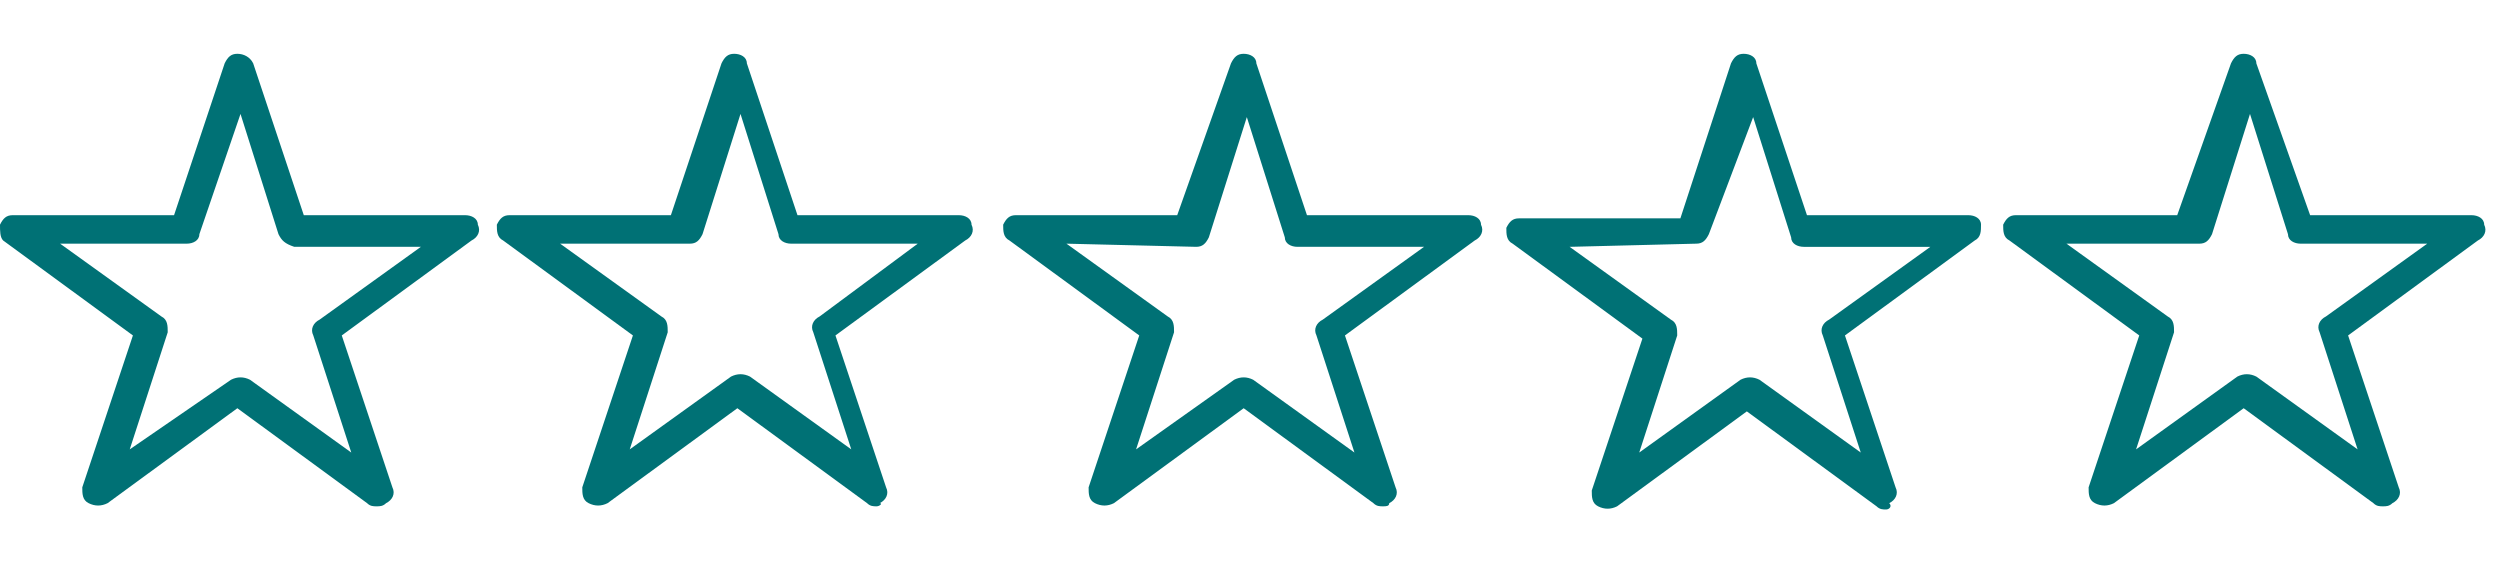
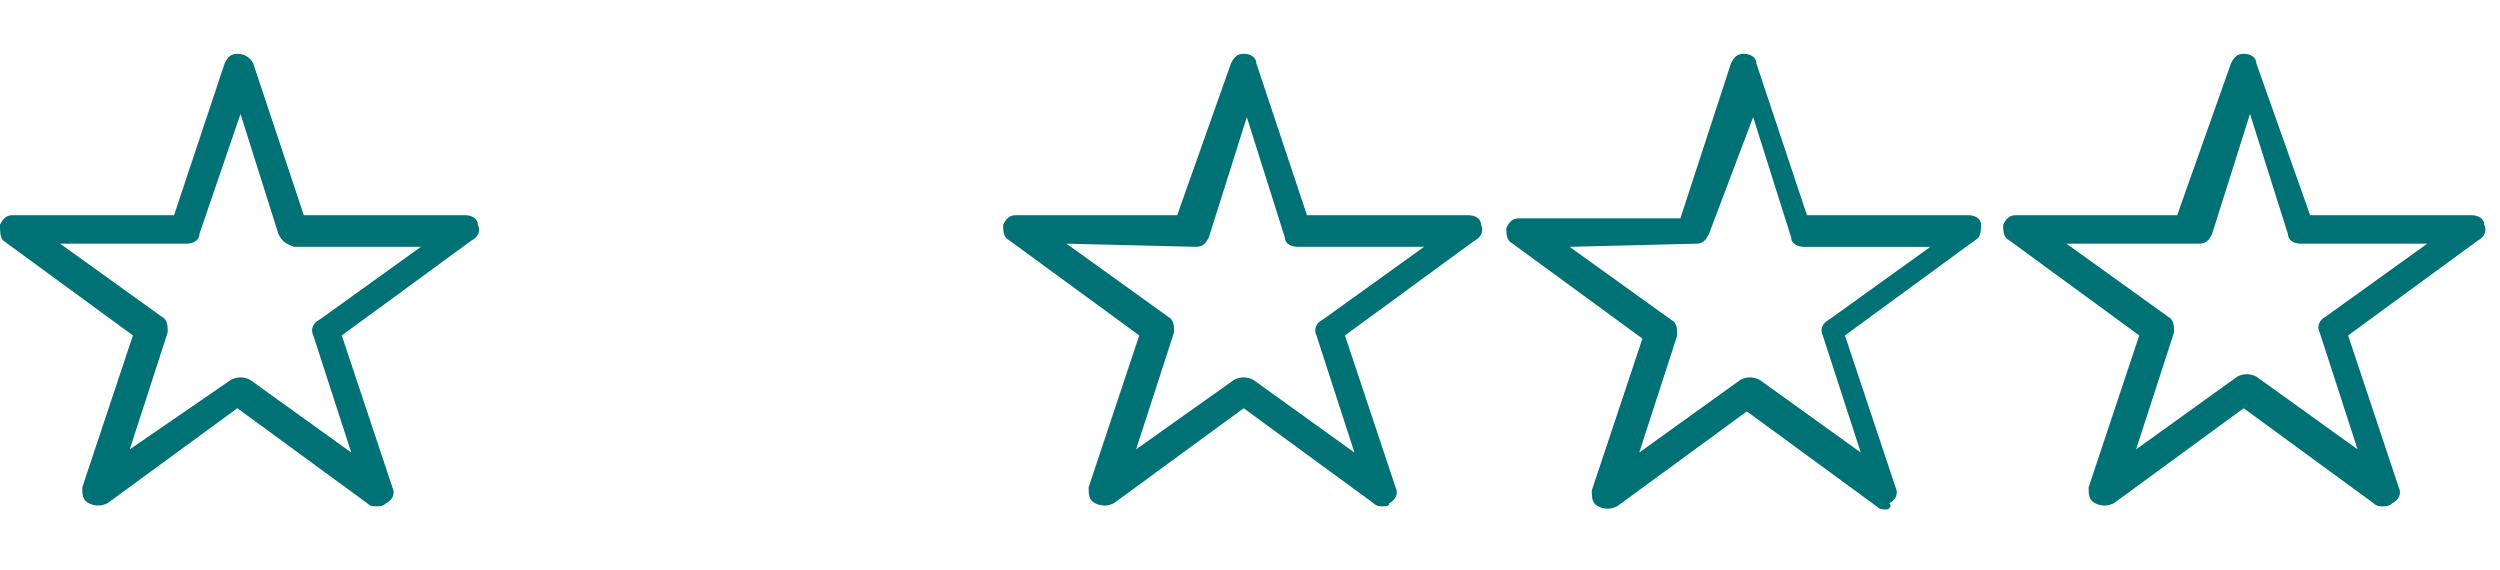
<svg xmlns="http://www.w3.org/2000/svg" aria-hidden="true" class="svg-icon stars-0" viewBox="0 0 79 18" width="79" height="18">
  <style type="text/css">
.star-color{fill:#007175;}  
.star-empty{display:inline;fill:#007175;}
.star-na{display:none;}
</style>
  <g id="empty" role="presentation">
    <path class="star-color" d="M11.9,16c-0.1,0-0.2,0-0.3-0.1l-4.1-3l-4.1,3c-0.2,0.1-0.4,0.1-0.6,0s-0.2-0.3-0.2-0.5l1.6-4.8l-4.1-3   C0,7.5,0,7.3,0,7.1c0.1-0.2,0.2-0.3,0.4-0.3l5.1,0L7.1,2c0.1-0.2,0.2-0.3,0.4-0.3S7.9,1.8,8,2l1.6,4.8l5.1,0c0.2,0,0.4,0.1,0.4,0.3   c0.1,0.2,0,0.4-0.2,0.5l-4.1,3l1.6,4.8c0.1,0.2,0,0.4-0.2,0.5C12.1,16,12,16,11.9,16L11.9,16z M1.9,7.7L5.1,10   c0.2,0.1,0.2,0.3,0.2,0.5l-1.2,3.7L7.3,12c0.2-0.1,0.4-0.1,0.6,0l3.2,2.3l-1.2-3.7c-0.1-0.2,0-0.4,0.2-0.5l3.2-2.3h-4   C9,7.7,8.9,7.6,8.8,7.4L7.6,3.6L6.3,7.4C6.3,7.6,6.1,7.7,5.9,7.7L1.9,7.7L1.9,7.7z" />
-     <path class="star-color" d="M27.7,16c-0.1,0-0.2,0-0.3-0.1l-4.1-3l-4.1,3c-0.2,0.1-0.4,0.1-0.6,0c-0.2-0.1-0.2-0.3-0.2-0.5l1.6-4.8l-4.1-3   c-0.2-0.1-0.2-0.3-0.2-0.5c0.1-0.2,0.2-0.3,0.4-0.3l5.1,0l1.6-4.8c0.1-0.2,0.2-0.3,0.4-0.3c0.2,0,0.4,0.1,0.4,0.3l1.6,4.8l5.1,0   c0.2,0,0.4,0.1,0.4,0.3c0.1,0.2,0,0.4-0.2,0.5l-4.1,3l1.6,4.8c0.1,0.2,0,0.4-0.2,0.5C27.9,15.9,27.8,16,27.7,16L27.7,16z M17.7,7.7   l3.2,2.3c0.2,0.1,0.2,0.3,0.2,0.5l-1.2,3.7l3.2-2.3c0.2-0.1,0.4-0.1,0.6,0l3.2,2.3l-1.2-3.7c-0.1-0.2,0-0.4,0.2-0.5L29,7.7h-4   c-0.2,0-0.4-0.1-0.4-0.3l-1.2-3.8l-1.2,3.8c-0.1,0.2-0.2,0.3-0.4,0.3L17.7,7.7L17.7,7.7z" />
    <path class="star-color" d="M43.7,16c-0.1,0-0.2,0-0.3-0.1l-4.1-3l-4.1,3c-0.2,0.1-0.4,0.1-0.6,0c-0.2-0.1-0.2-0.3-0.2-0.5l1.6-4.8l-4.1-3   c-0.2-0.1-0.2-0.3-0.2-0.5c0.1-0.2,0.2-0.3,0.4-0.3l5.1,0L38.9,2c0.1-0.2,0.2-0.3,0.4-0.3s0.4,0.1,0.4,0.3l1.6,4.8l5.1,0   c0.2,0,0.4,0.1,0.4,0.3c0.1,0.2,0,0.4-0.2,0.5l-4.1,3l1.6,4.8c0.1,0.2,0,0.4-0.2,0.5C43.9,16,43.8,16,43.7,16L43.7,16z M33.7,7.7   l3.2,2.3c0.2,0.1,0.2,0.3,0.2,0.5l-1.2,3.7L39,12c0.2-0.1,0.4-0.1,0.6,0l3.2,2.3l-1.2-3.7c-0.1-0.2,0-0.4,0.2-0.5l3.2-2.3h-4   c-0.2,0-0.4-0.1-0.4-0.3l-1.2-3.8l-1.2,3.8c-0.1,0.2-0.2,0.3-0.4,0.3L33.7,7.7L33.7,7.7z" />
    <path class="star-color" d="M59.6,16.1c-0.1,0-0.2,0-0.3-0.1l-4.1-3l-4.1,3c-0.2,0.1-0.4,0.1-0.6,0c-0.2-0.1-0.2-0.3-0.2-0.5l1.6-4.8   l-4.1-3c-0.2-0.1-0.2-0.3-0.2-0.5c0.1-0.2,0.2-0.3,0.4-0.3l5.1,0L54.7,2c0.1-0.2,0.2-0.3,0.4-0.3s0.4,0.1,0.4,0.3l1.6,4.8l5.1,0   c0.2,0,0.4,0.1,0.4,0.3s0,0.4-0.2,0.5l-4.1,3l1.6,4.8c0.1,0.2,0,0.4-0.2,0.5C59.8,16,59.7,16.1,59.6,16.1L59.6,16.1z M49.6,7.8   l3.2,2.3c0.2,0.1,0.2,0.3,0.2,0.5l-1.2,3.7l3.2-2.3c0.2-0.1,0.4-0.1,0.6,0l3.2,2.3l-1.2-3.7c-0.1-0.2,0-0.4,0.2-0.5l3.2-2.3h-4   c-0.2,0-0.4-0.1-0.4-0.3l-1.2-3.8L54,7.4c-0.1,0.2-0.2,0.3-0.4,0.3L49.6,7.8L49.6,7.8z" />
    <path class="star-color" d="M75.3,16c-0.1,0-0.2,0-0.3-0.1l-4.1-3l-4.1,3c-0.2,0.1-0.4,0.1-0.6,0c-0.2-0.1-0.2-0.3-0.2-0.5l1.6-4.8l-4.1-3   c-0.2-0.1-0.2-0.3-0.2-0.5c0.1-0.2,0.2-0.3,0.4-0.3l5.1,0L70.5,2c0.1-0.2,0.2-0.3,0.4-0.3c0.2,0,0.4,0.1,0.4,0.3L73,6.8l5.1,0   c0.2,0,0.4,0.1,0.4,0.3c0.1,0.2,0,0.4-0.2,0.5l-4.1,3l1.6,4.8c0.1,0.2,0,0.4-0.2,0.5C75.5,16,75.4,16,75.3,16L75.3,16z M65.3,7.7   l3.2,2.3c0.2,0.1,0.2,0.3,0.2,0.5l-1.2,3.7l3.2-2.3c0.2-0.1,0.4-0.1,0.6,0l3.2,2.3l-1.2-3.7c-0.1-0.2,0-0.4,0.2-0.5l3.2-2.3h-4   c-0.2,0-0.4-0.1-0.4-0.3l-1.2-3.8l-1.2,3.8c-0.1,0.2-0.2,0.3-0.4,0.3L65.3,7.7L65.3,7.7z" />
  </g>
  <g id="full" class="star-na" role="presentation">
    <path class="star-empty" d="M15,7.2c-0.1-0.2-0.2-0.3-0.4-0.3l-5,0L7.9,2.1C7.9,1.9,7.7,1.7,7.5,1.7S7.1,1.9,7.1,2.1L5.5,6.8l-5,0   C0.3,6.8,0.1,7,0,7.2C0,7.3,0,7.6,0.2,7.7l4.1,2.9l-1.6,4.8c-0.1,0.2,0,0.4,0.2,0.5C3,16,3.3,16,3.4,15.9L7.5,13l4.1,2.9   c0.1,0.1,0.2,0.1,0.3,0.1c0.1,0,0.2,0,0.3-0.1c0.2-0.1,0.2-0.3,0.2-0.5l-1.6-4.8l4.1-2.9C15,7.6,15,7.3,15,7.2L15,7.2z" />
    <path class="star-empty" d="M30.8,7.1c-0.1-0.2-0.2-0.3-0.4-0.3l-5,0L23.8,2c-0.1-0.2-0.2-0.3-0.4-0.3c-0.2,0-0.4,0.1-0.4,0.3l-1.6,4.8   l-5,0c-0.2,0-0.4,0.1-0.4,0.3c-0.1,0.2,0,0.4,0.2,0.5l4.1,2.9l-1.6,4.8c-0.1,0.2,0,0.4,0.2,0.5s0.4,0.1,0.6,0l4.1-2.9l4.1,2.9   c0.1,0.1,0.2,0.1,0.3,0.1c0.1,0,0.2,0,0.3-0.1c0.2-0.1,0.2-0.3,0.2-0.5l-1.6-4.8l4.1-2.9C30.8,7.5,30.9,7.3,30.8,7.1L30.8,7.1z" />
    <path class="star-empty" d="M46.8,7.1c-0.1-0.2-0.2-0.3-0.4-0.3l-5,0L39.8,2c-0.1-0.2-0.2-0.3-0.4-0.3c-0.2,0-0.4,0.1-0.4,0.3l-1.6,4.8   l-5,0c-0.2,0-0.4,0.1-0.4,0.3c-0.1,0.2,0,0.4,0.2,0.5l4.1,2.9l-1.6,4.8c-0.1,0.2,0,0.4,0.2,0.5s0.4,0.1,0.6,0l4.1-2.9l4.1,2.9   c0.1,0.1,0.2,0.1,0.3,0.1c0.1,0,0.2,0,0.3-0.1c0.2-0.1,0.2-0.3,0.2-0.5l-1.6-4.8l4.1-2.9C46.8,7.5,46.9,7.3,46.8,7.1L46.8,7.1z" />
    <path class="star-empty" d="M62.7,7.1c-0.1-0.2-0.2-0.3-0.4-0.3l-5,0L55.6,2c-0.1-0.2-0.2-0.3-0.4-0.3c-0.2,0-0.4,0.1-0.4,0.3l-1.6,4.8   l-5,0c-0.2,0-0.4,0.1-0.4,0.3c-0.1,0.2,0,0.4,0.2,0.5l4.1,2.9l-1.6,4.8c-0.1,0.2,0,0.4,0.2,0.5c0.2,0.1,0.4,0.1,0.6,0l4.1-2.9   l4.1,2.9c0.1,0.1,0.2,0.1,0.3,0.1c0.1,0,0.2,0,0.3-0.1c0.2-0.1,0.2-0.3,0.2-0.5l-1.6-4.8l4.1-2.9C62.7,7.5,62.7,7.3,62.7,7.1   L62.7,7.1z" />
-     <path class="star-empty" d="M78.4,7.2C78.4,7,78.2,6.8,78,6.8l-5,0l-1.6-4.8c-0.1-0.2-0.2-0.3-0.4-0.3c-0.2,0-0.4,0.1-0.4,0.3l-1.6,4.8   l-5,0c-0.2,0-0.4,0.1-0.4,0.3c-0.1,0.2,0,0.4,0.2,0.5l4.1,2.9l-1.6,4.8c-0.1,0.2,0,0.4,0.2,0.5c0.2,0.1,0.4,0.1,0.6,0l4.1-2.9   l4.1,2.9c0.1,0.1,0.2,0.1,0.3,0.1c0.1,0,0.2,0,0.3-0.1c0.2-0.1,0.2-0.3,0.2-0.5l-1.6-4.8l4.1-2.9C78.4,7.6,78.5,7.4,78.4,7.2   L78.4,7.2z" />
  </g>
</svg>